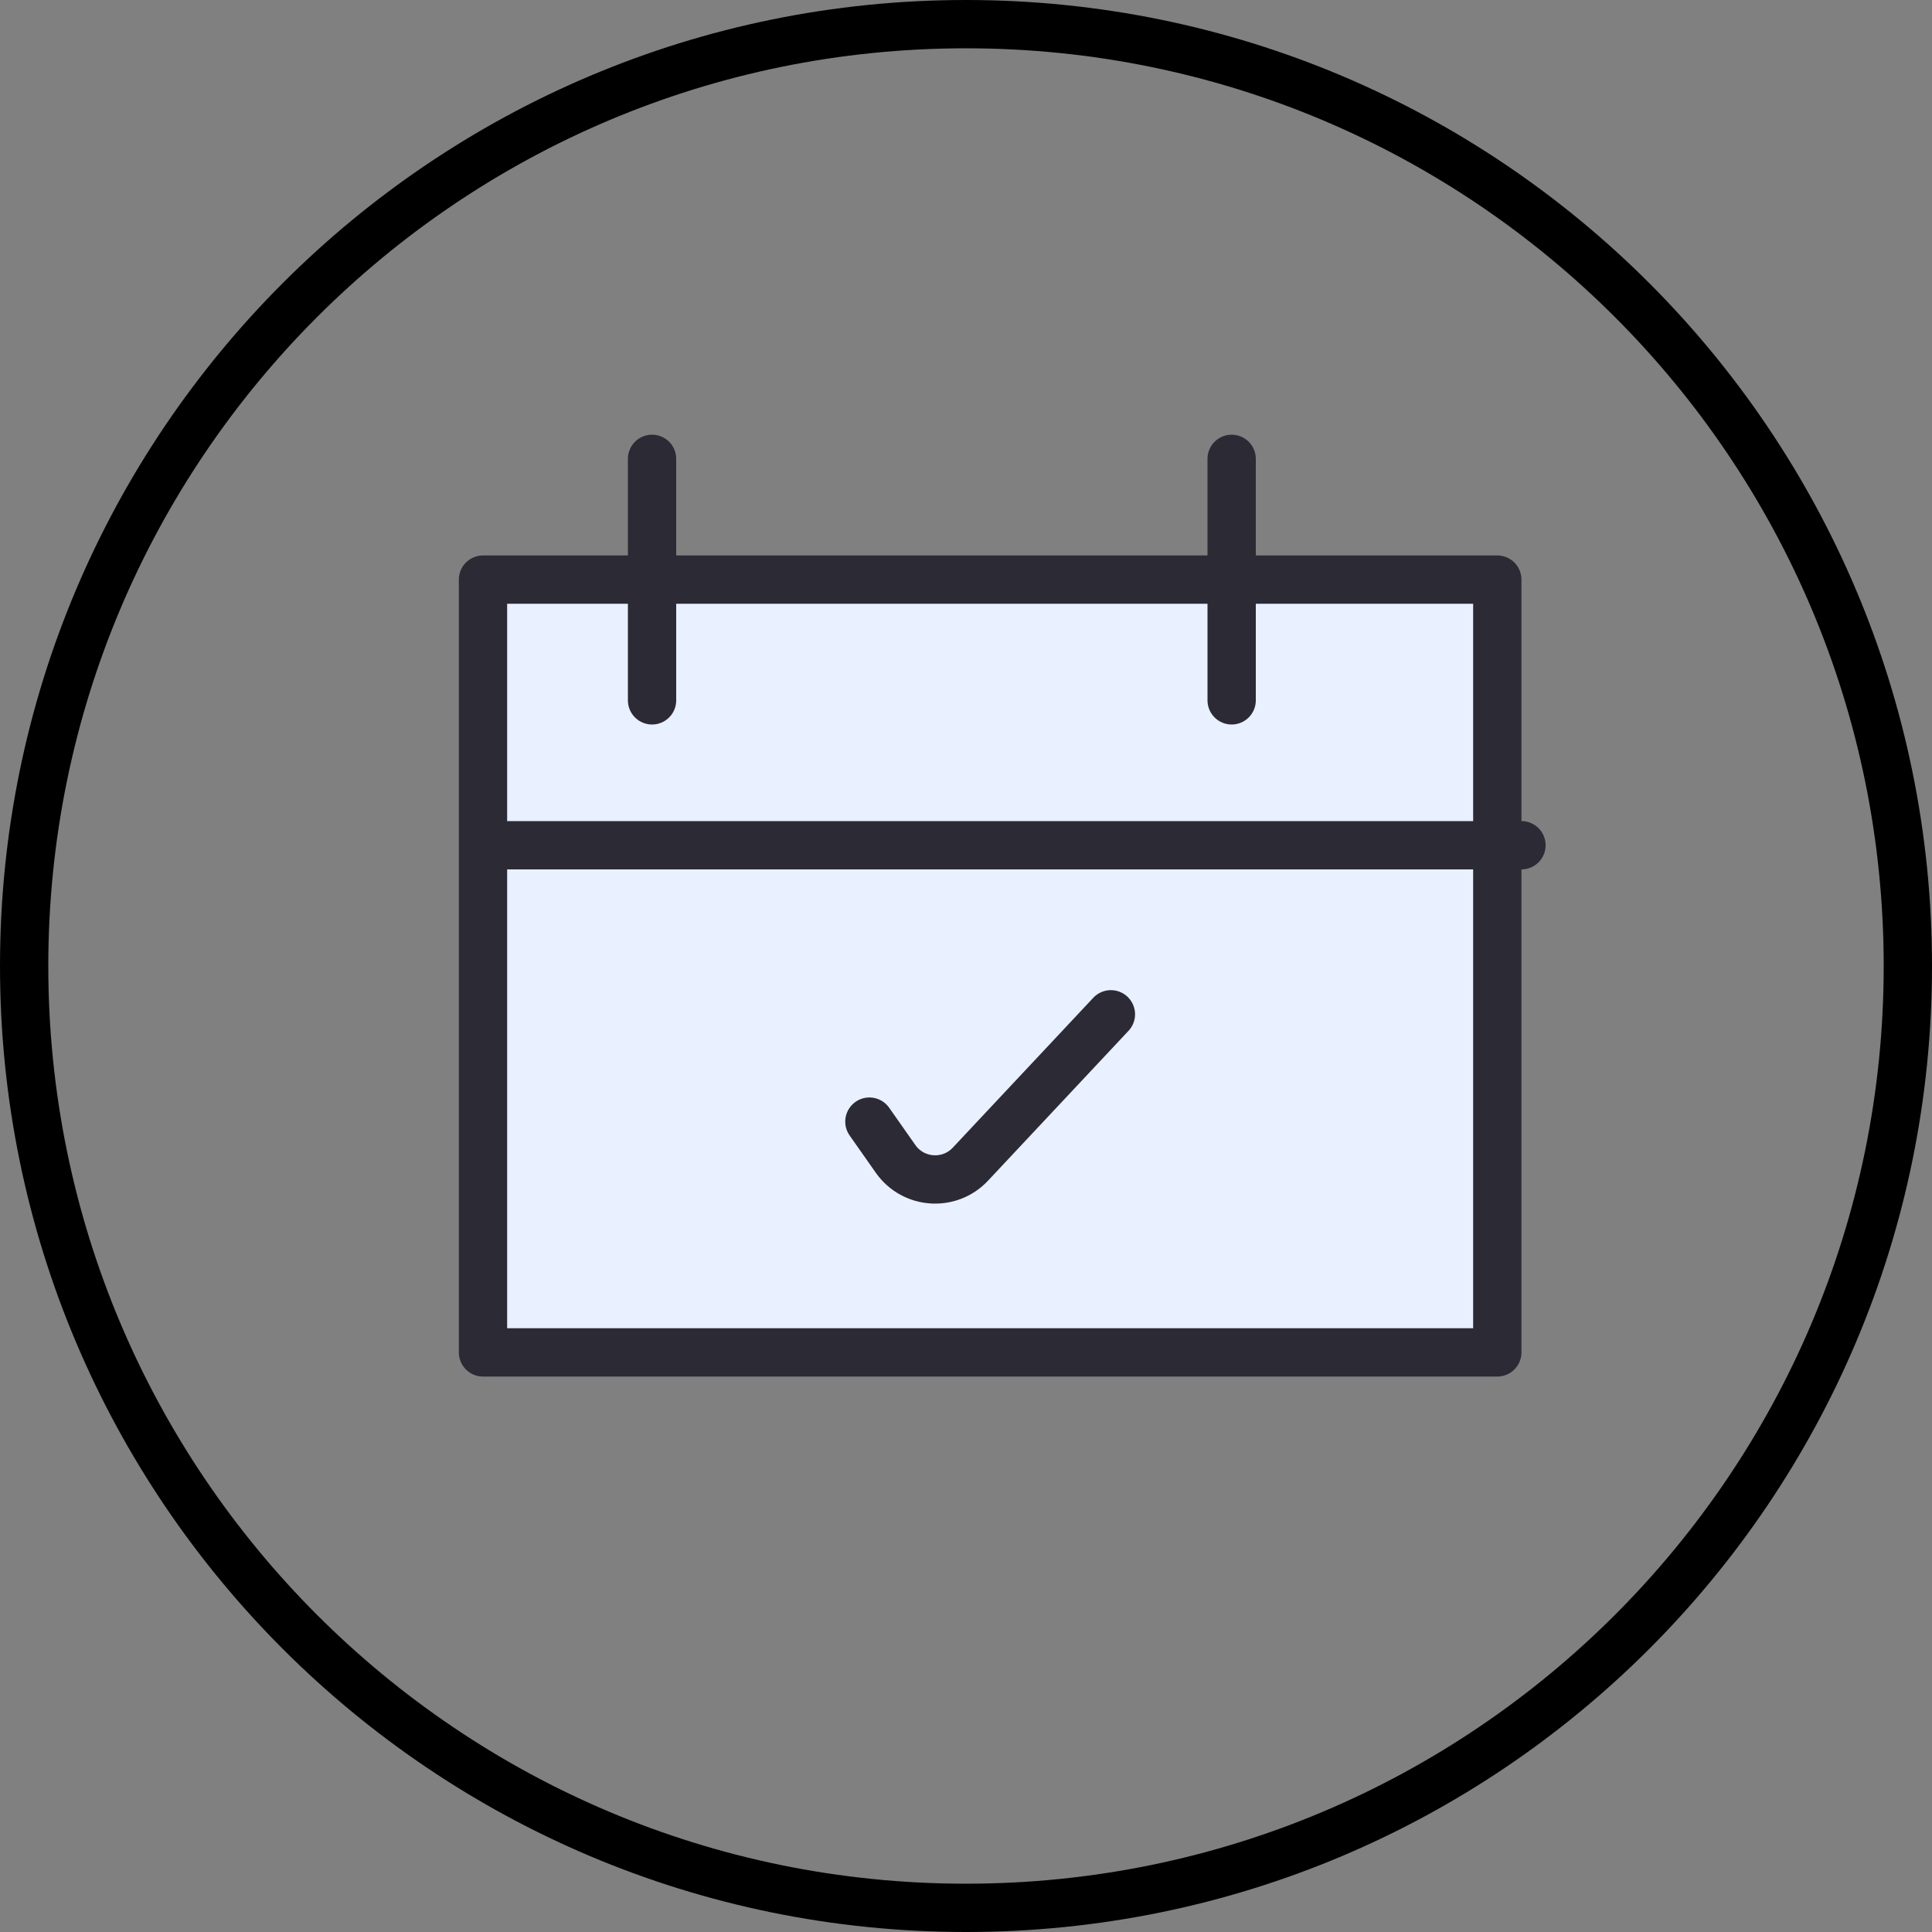
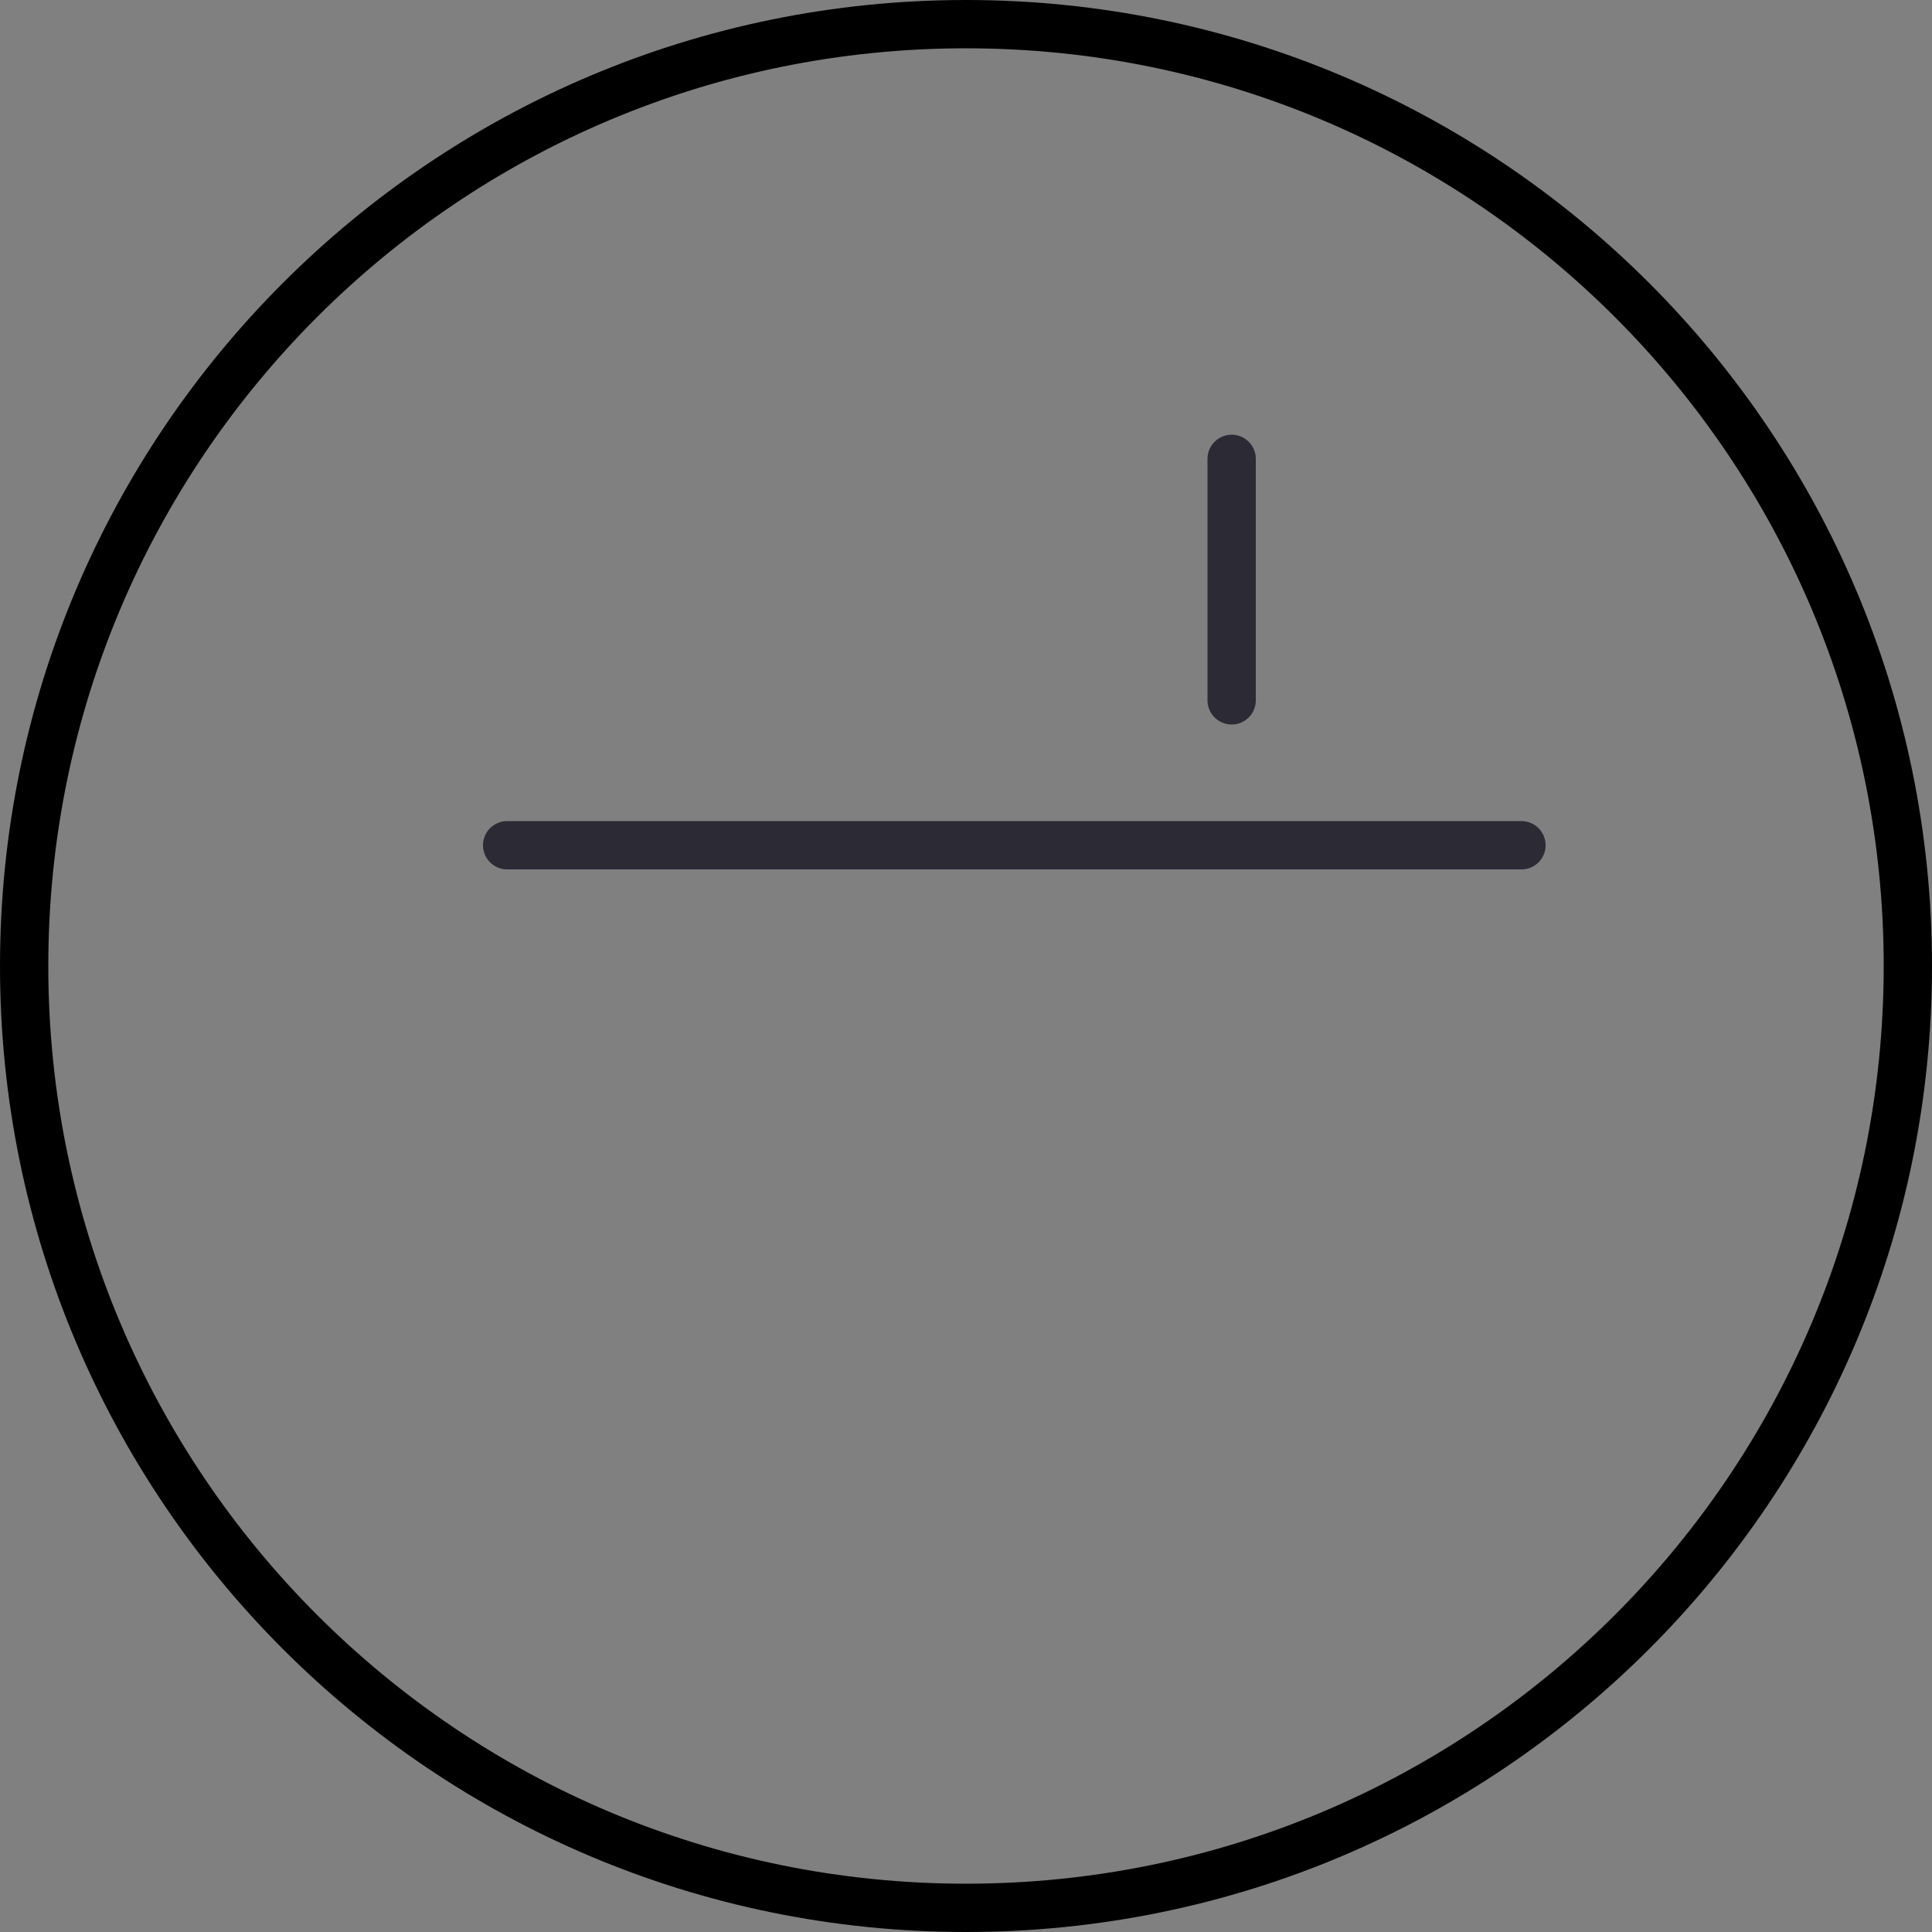
<svg xmlns="http://www.w3.org/2000/svg" width="40" height="40" viewBox="0 0 40 40" fill="none">
  <rect x="0" y="0" width="40" height="40" fill="#808080" stroke="none" />
  <path d="M20 0.5C30.77 0.5 39.5 9.23 39.5 20C39.5 30.77 30.77 39.5 20 39.5C9.23 39.5 0.5 30.77 0.5 20C0.5 9.23 9.23 0.5 20 0.5Z" stroke="black" />
-   <rect x="10" y="12" width="21" height="16" fill="#E9F0FF" stroke="#2B2A35" stroke-linejoin="round" />
-   <line x1="13.5" y1="9.5" x2="13.5" y2="14.5" stroke="#2B2A35" stroke-linecap="round" />
  <line x1="31.5" y1="17.5" x2="10.5" y2="17.5" stroke="#2B2A35" stroke-linecap="round" />
  <line x1="25.5" y1="9.5" x2="25.5" y2="14.5" stroke="#2B2A35" stroke-linecap="round" />
-   <path d="M18 23.222L18.543 23.995C18.908 24.513 19.657 24.566 20.091 24.103L23 21" stroke="#2B2A35" stroke-linecap="round" />
</svg>